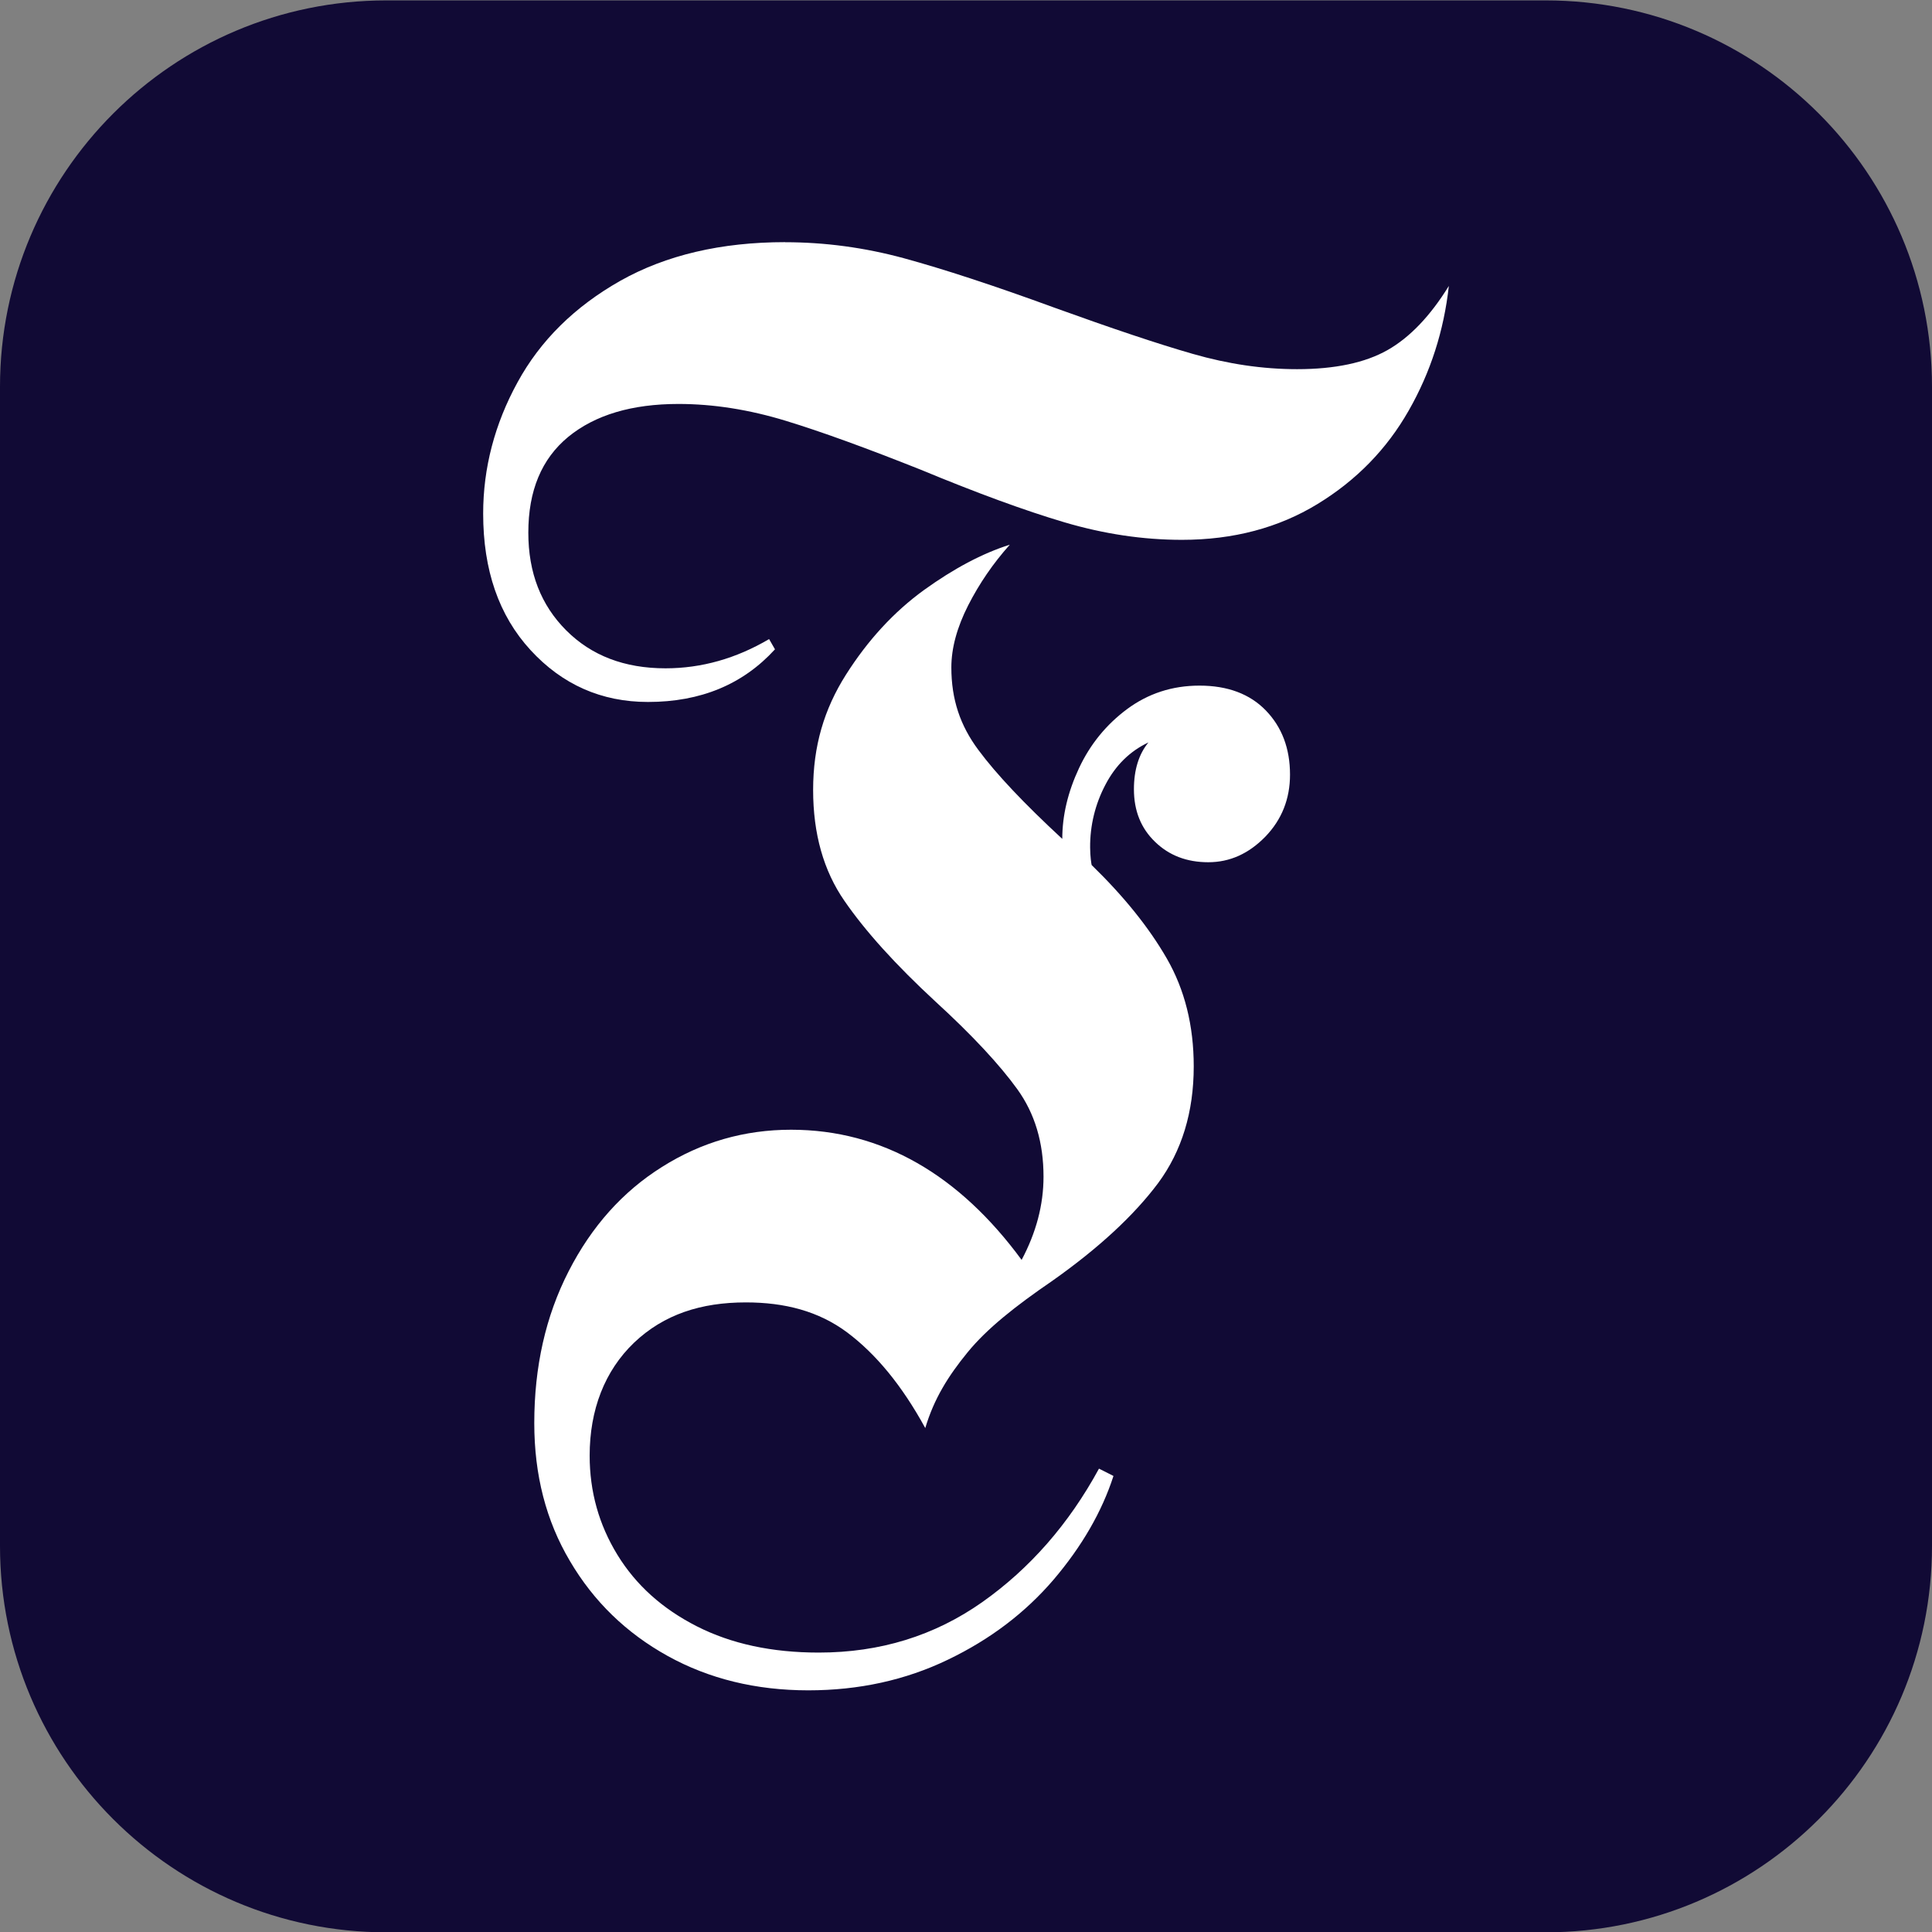
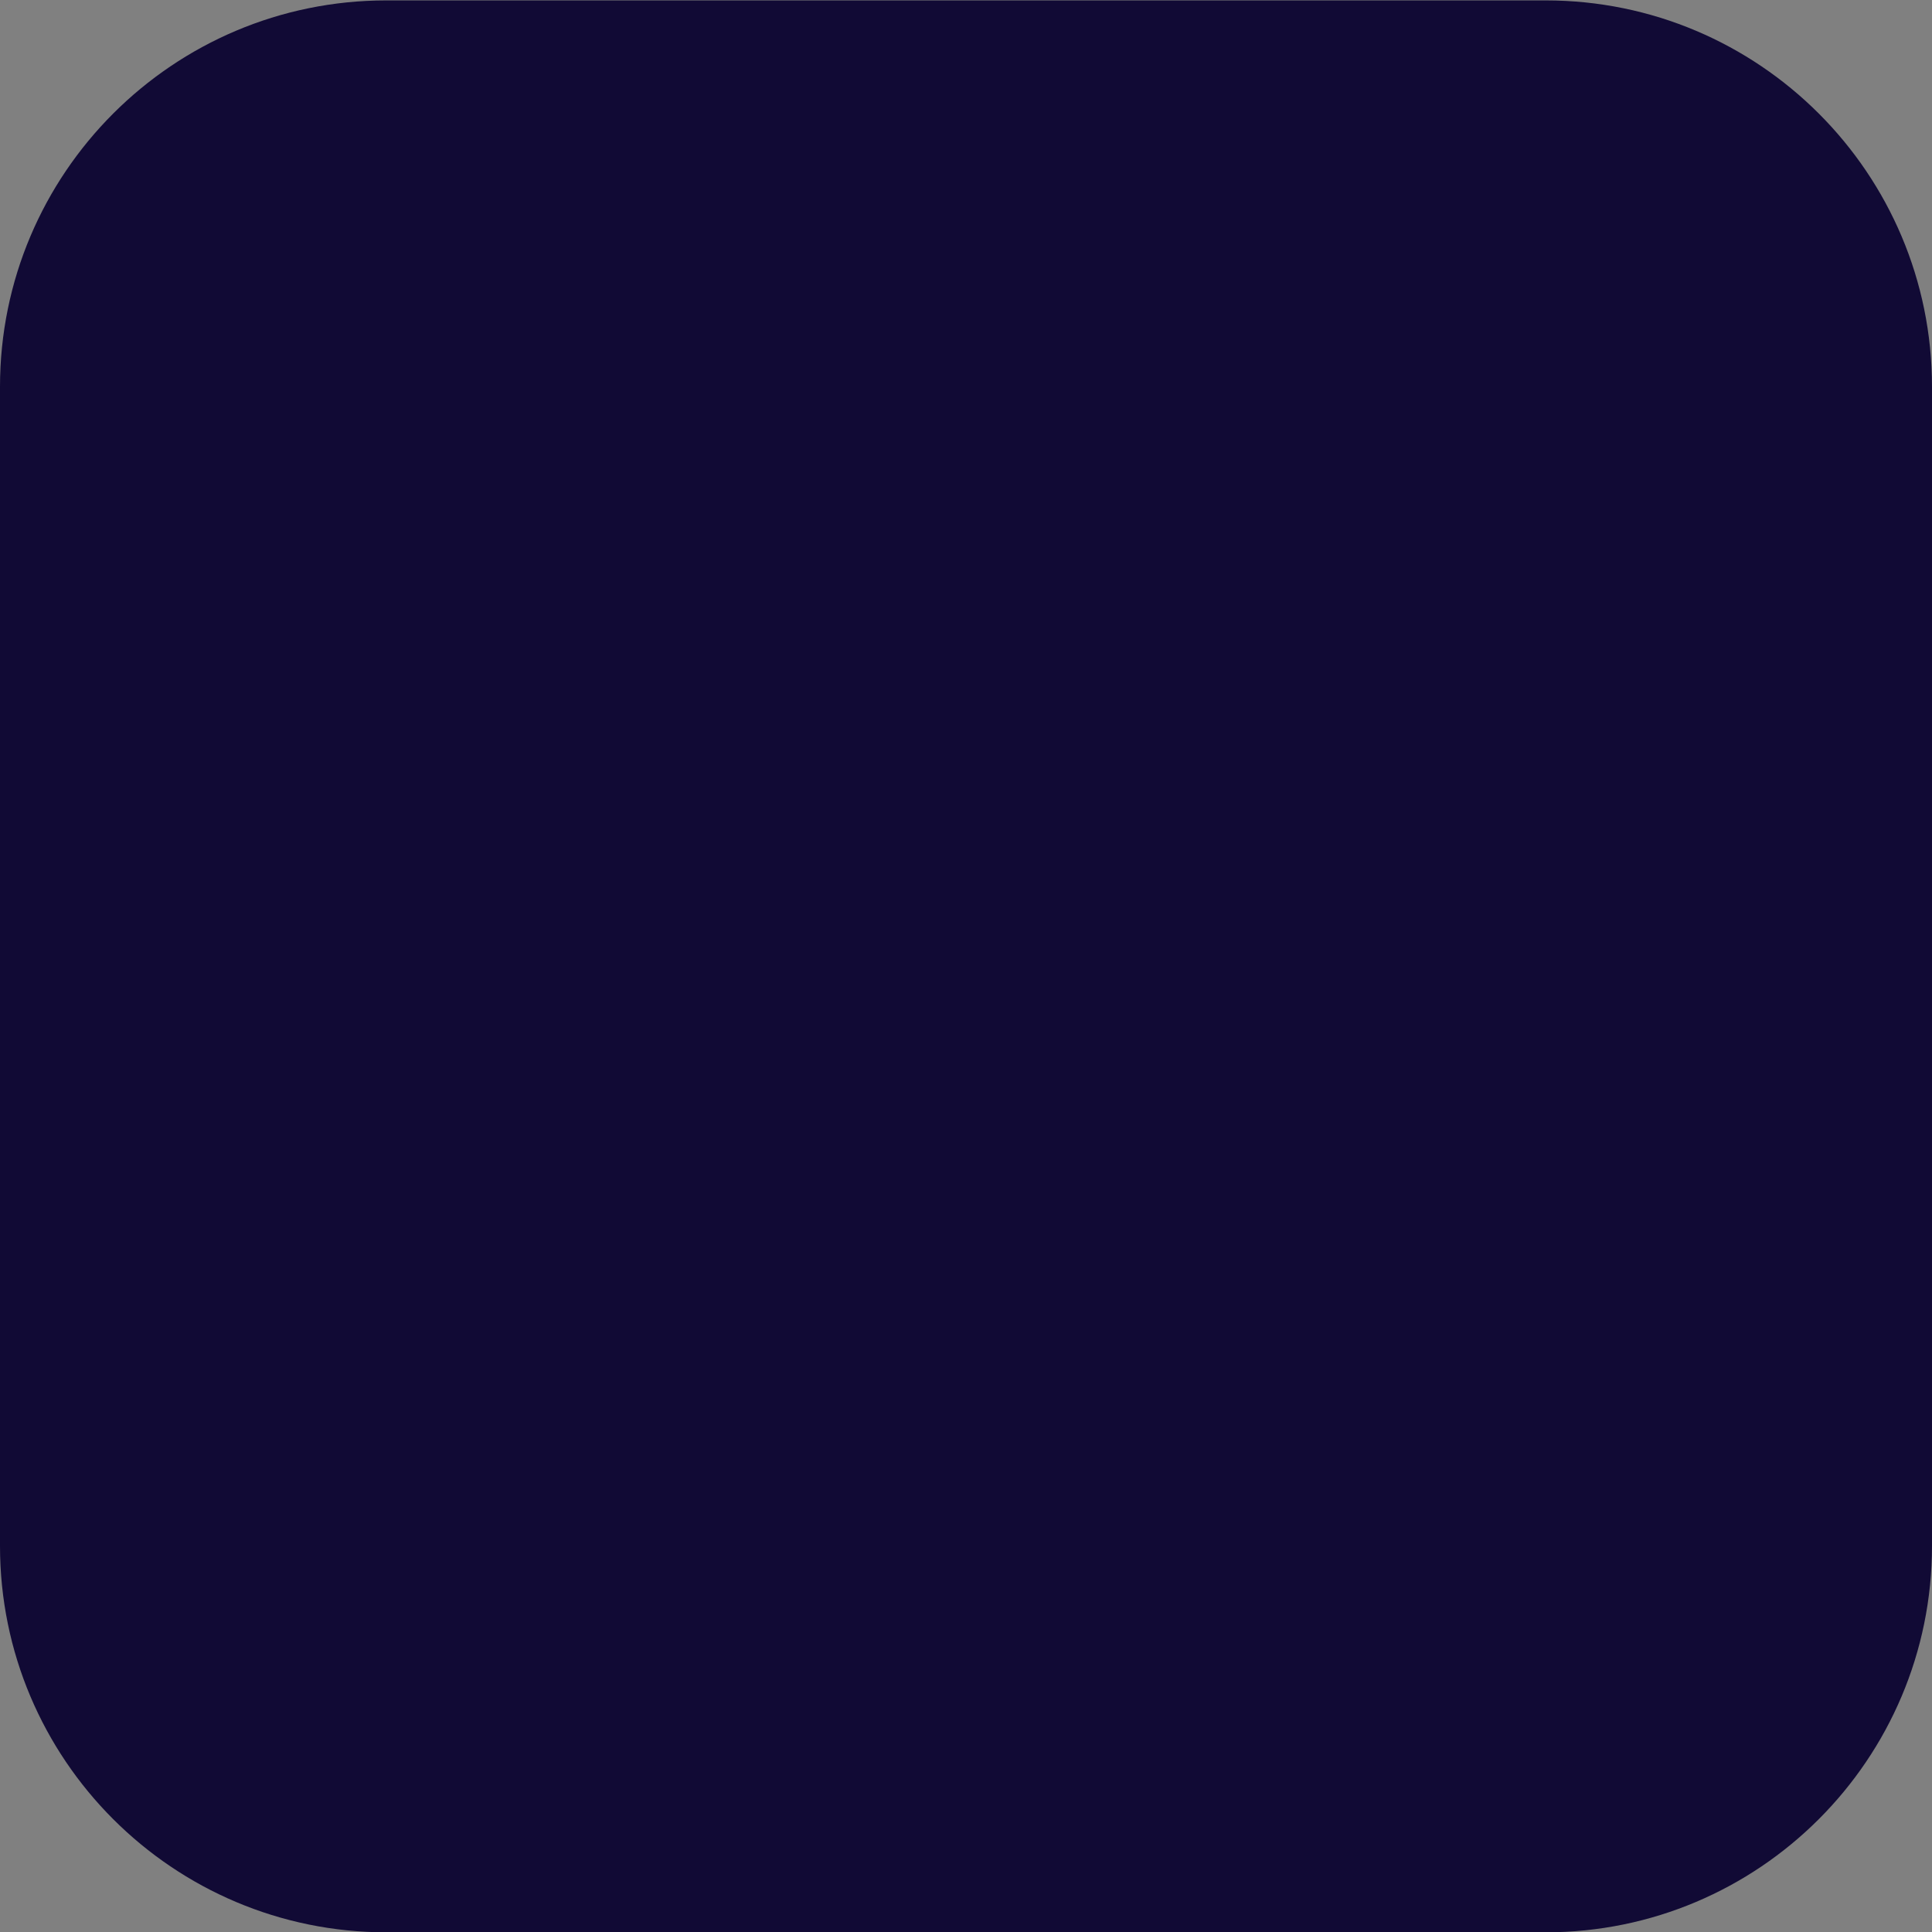
<svg xmlns="http://www.w3.org/2000/svg" fill="none" height="24" viewBox="0 0 24 24" width="24">
  <rect x="0" y="0" width="24" height="24" fill="#808080" stroke="none" />
  <g clip-rule="evenodd" fill-rule="evenodd">
    <path d="m4.8.005c-2.651 0-4.8 2.149-4.8 4.8v14.399c0 2.651 2.149 4.8 4.8 4.8h14.4c2.651 0 4.8-2.149 4.8-4.8v-14.399c0-2.651-2.149-4.8-4.8-4.8z" fill="#110a35" />
-     <path d="m9.752 3.009c.495 0 .987.066 1.477.199.49.134 1.116.338 1.875.616.701.253 1.27.445 1.713.572.441.127.872.19 1.296.19.471 0 .846-.08 1.123-.237.277-.157.532-.424.762-.797-.061.555-.227 1.073-.499 1.549-.272.478-.649.865-1.132 1.16s-1.045.445-1.685.445c-.483 0-.97-.073-1.46-.218-.49-.145-1.085-.363-1.786-.654-.666-.265-1.224-.469-1.676-.607-.452-.138-.898-.209-1.331-.209-.579 0-1.036.136-1.369.408-.333.274-.497.67-.497 1.191 0 .497.157.9.471 1.214.314.314.724.471 1.233.471.448 0 .877-.122 1.287-.363l.073.127c-.398.436-.923.654-1.577.654-.579 0-1.066-.216-1.46-.645-.394-.429-.588-.994-.588-1.695 0-.567.143-1.113.427-1.631.284-.52.71-.94 1.277-1.261.567-.319 1.252-.48 2.048-.48zm2.791 3.759c-.206.23-.377.48-.516.752-.138.272-.209.53-.209.771 0 .398.11.722.335 1.024.223.302.572.67 1.043 1.106 0-.291.07-.584.208-.879.138-.295.338-.541.598-.734.26-.192.558-.291.898-.291.349 0 .626.103.825.309.199.206.3.471.3.797 0 .302-.103.56-.307.771-.206.211-.441.317-.708.317s-.487-.084-.661-.253c-.176-.169-.263-.387-.263-.654 0-.241.061-.436.18-.581-.23.108-.408.284-.534.525-.127.241-.192.506-.19.78 0 .11.016.209.019.218.398.387.71.773.933 1.16.223.387.335.834.335 1.341 0 .567-.148 1.052-.443 1.451-.298.398-.734.804-1.315 1.214-.459.314-.811.593-1.052.888s-.417.577-.525.94c-.291-.532-.614-.921-.97-1.188-.356-.265-.776-.373-1.259-.373-.555 0-1.017.148-1.387.499-.368.352-.553.837-.553 1.404 0 .448.115.858.345 1.233.23.375.558.67.987.888.429.218.933.326 1.514.326.762 0 1.437-.209 2.03-.626.591-.417 1.076-.97 1.451-1.659l.18.091c-.145.448-.394.876-.743 1.287-.351.41-.787.743-1.315.996-.525.253-1.104.38-1.732.38-.652 0-1.235-.143-1.748-.427s-.919-.677-1.214-1.179c-.298-.502-.443-1.073-.443-1.713 0-.701.141-1.329.427-1.887.284-.555.67-.989 1.16-1.296.49-.309 1.024-.462 1.603-.462 1.134 0 2.091.565 2.864 1.617.18-.338.272-.682.272-1.034 0-.424-.108-.785-.326-1.087-.218-.302-.555-.666-1.015-1.087-.497-.459-.874-.877-1.132-1.252-.26-.375-.389-.834-.389-1.378 0-.544.136-1.003.408-1.432.272-.429.595-.78.97-1.052.368-.265.724-.455 1.064-.562z" fill="#fff" />
  </g>
</svg>